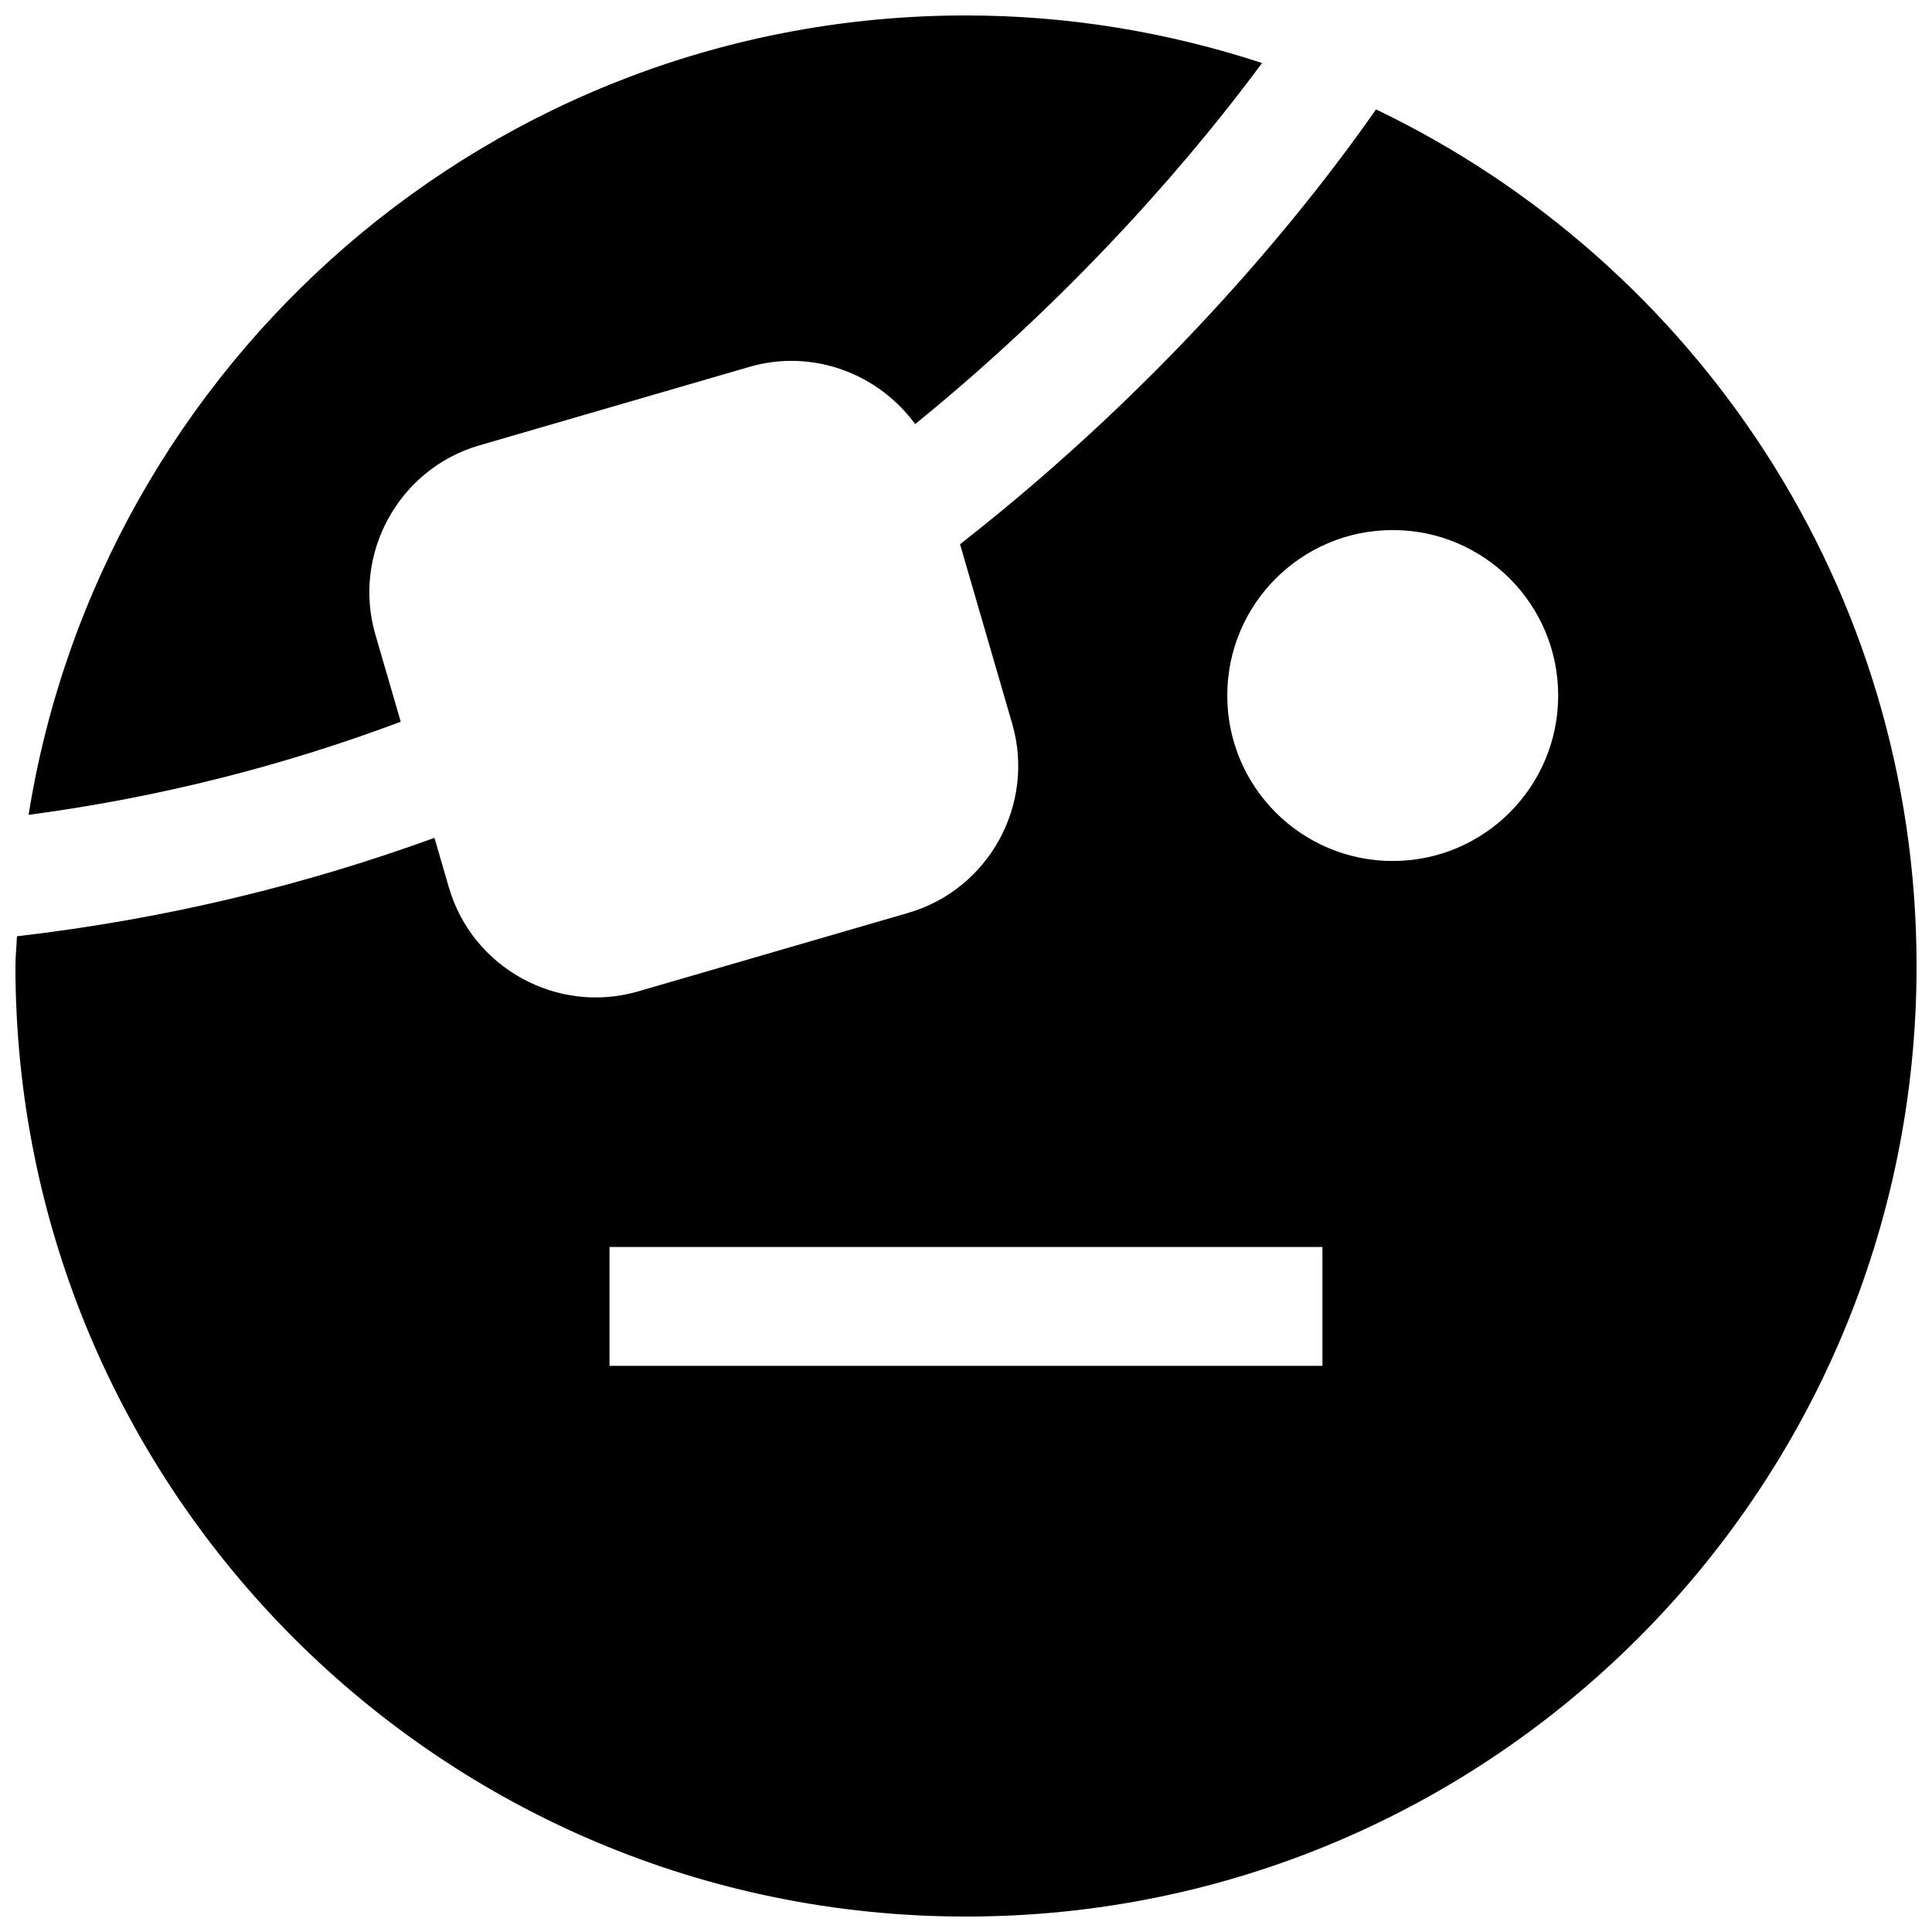
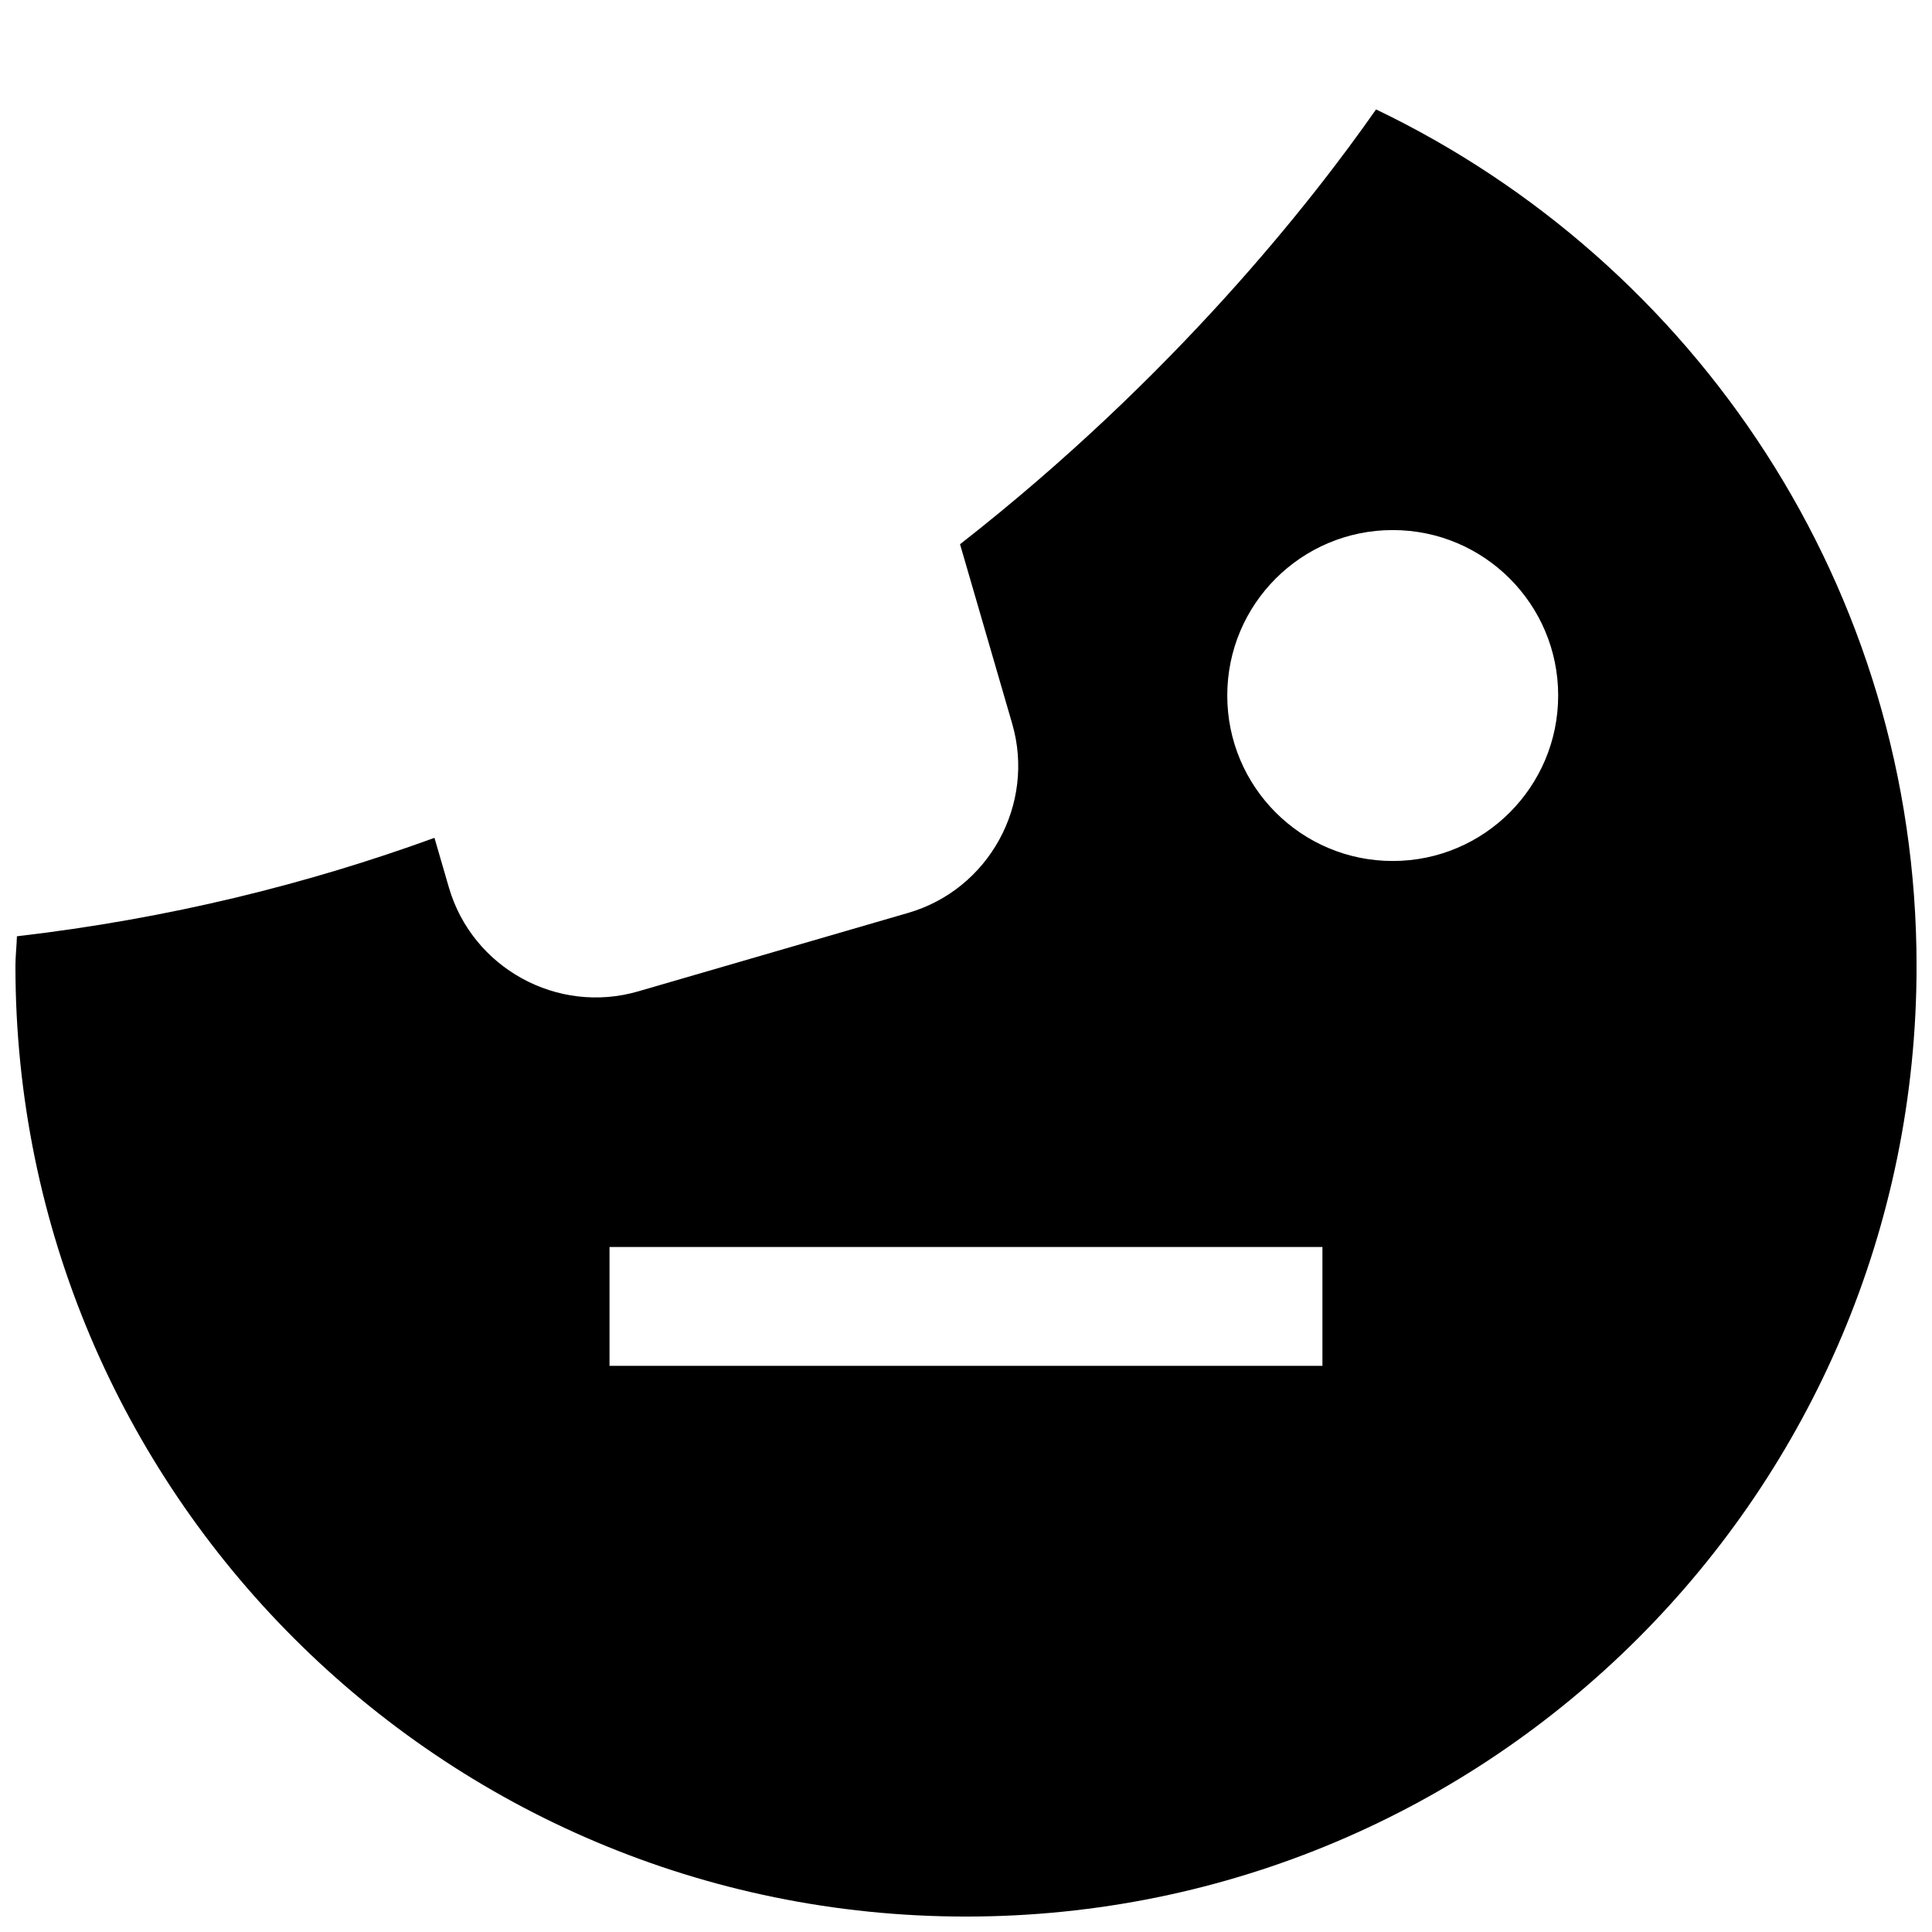
<svg xmlns="http://www.w3.org/2000/svg" width="800px" height="800px" version="1.1" viewBox="144 144 512 512">
  <defs>
    <clipPath id="b">
      <path d="m151 148.09h328v211.91h-328z" />
    </clipPath>
    <clipPath id="a">
      <path d="m148.09 173h503.81v478.9h-503.81z" />
    </clipPath>
  </defs>
  <g>
    <g clip-path="url(#b)">
-       <path d="m250.2 335.27-6.723-23.113c-6.203-21.363 6.188-43.926 27.551-50.129l71.605-20.812c16.75-4.863 34.133 1.812 43.895 15.176 44.871-36.48 75.555-73.539 91.93-95.691-24.703-8.09-51.027-12.609-78.453-12.609-125.46 0-229.2 91.82-248.43 211.85 35.66-4.738 68.531-13.383 98.621-24.672z" />
-     </g>
+       </g>
    <g clip-path="url(#a)">
      <path d="m508.66 173c-16.941 24.262-53.484 70.863-110.24 115.23l13.824 47.562c6.203 21.363-6.188 43.926-27.551 50.129l-71.605 20.812c-21.363 6.203-43.926-6.188-50.129-27.551l-3.824-13.145c-33.57 12.219-70.426 21.426-110.65 26.086-0.078 2.629-0.395 5.211-0.395 7.875 0 139.13 112.77 251.91 251.91 251.91 139.13 0 251.91-112.77 251.91-251.91-0.004-100.15-58.602-186.39-143.24-227zm-14.203 332.96h-188.93v-31.488h188.93zm18.629-133.79c-24.215 0-43.848-19.633-43.848-43.848s19.633-43.848 43.848-43.848 43.848 19.633 43.848 43.848c-0.004 24.215-19.637 43.848-43.848 43.848z" />
    </g>
  </g>
</svg>